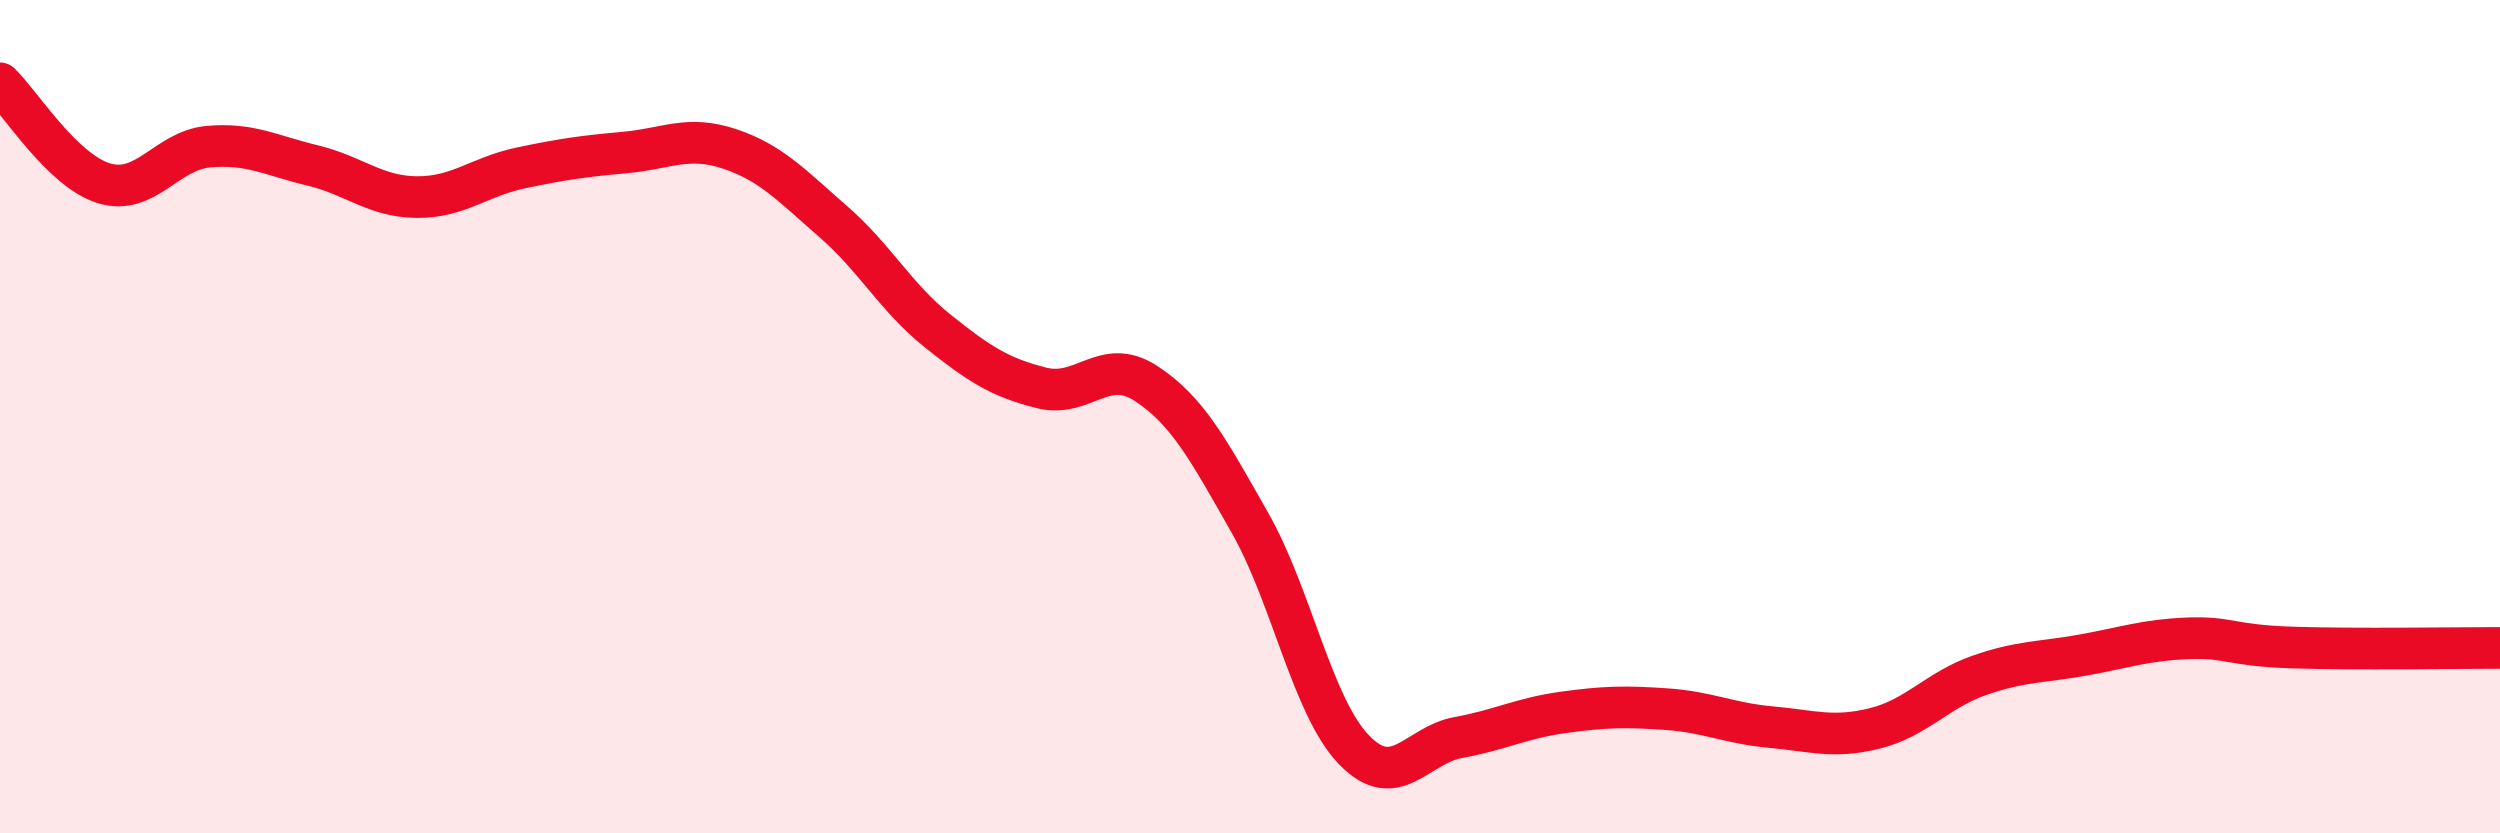
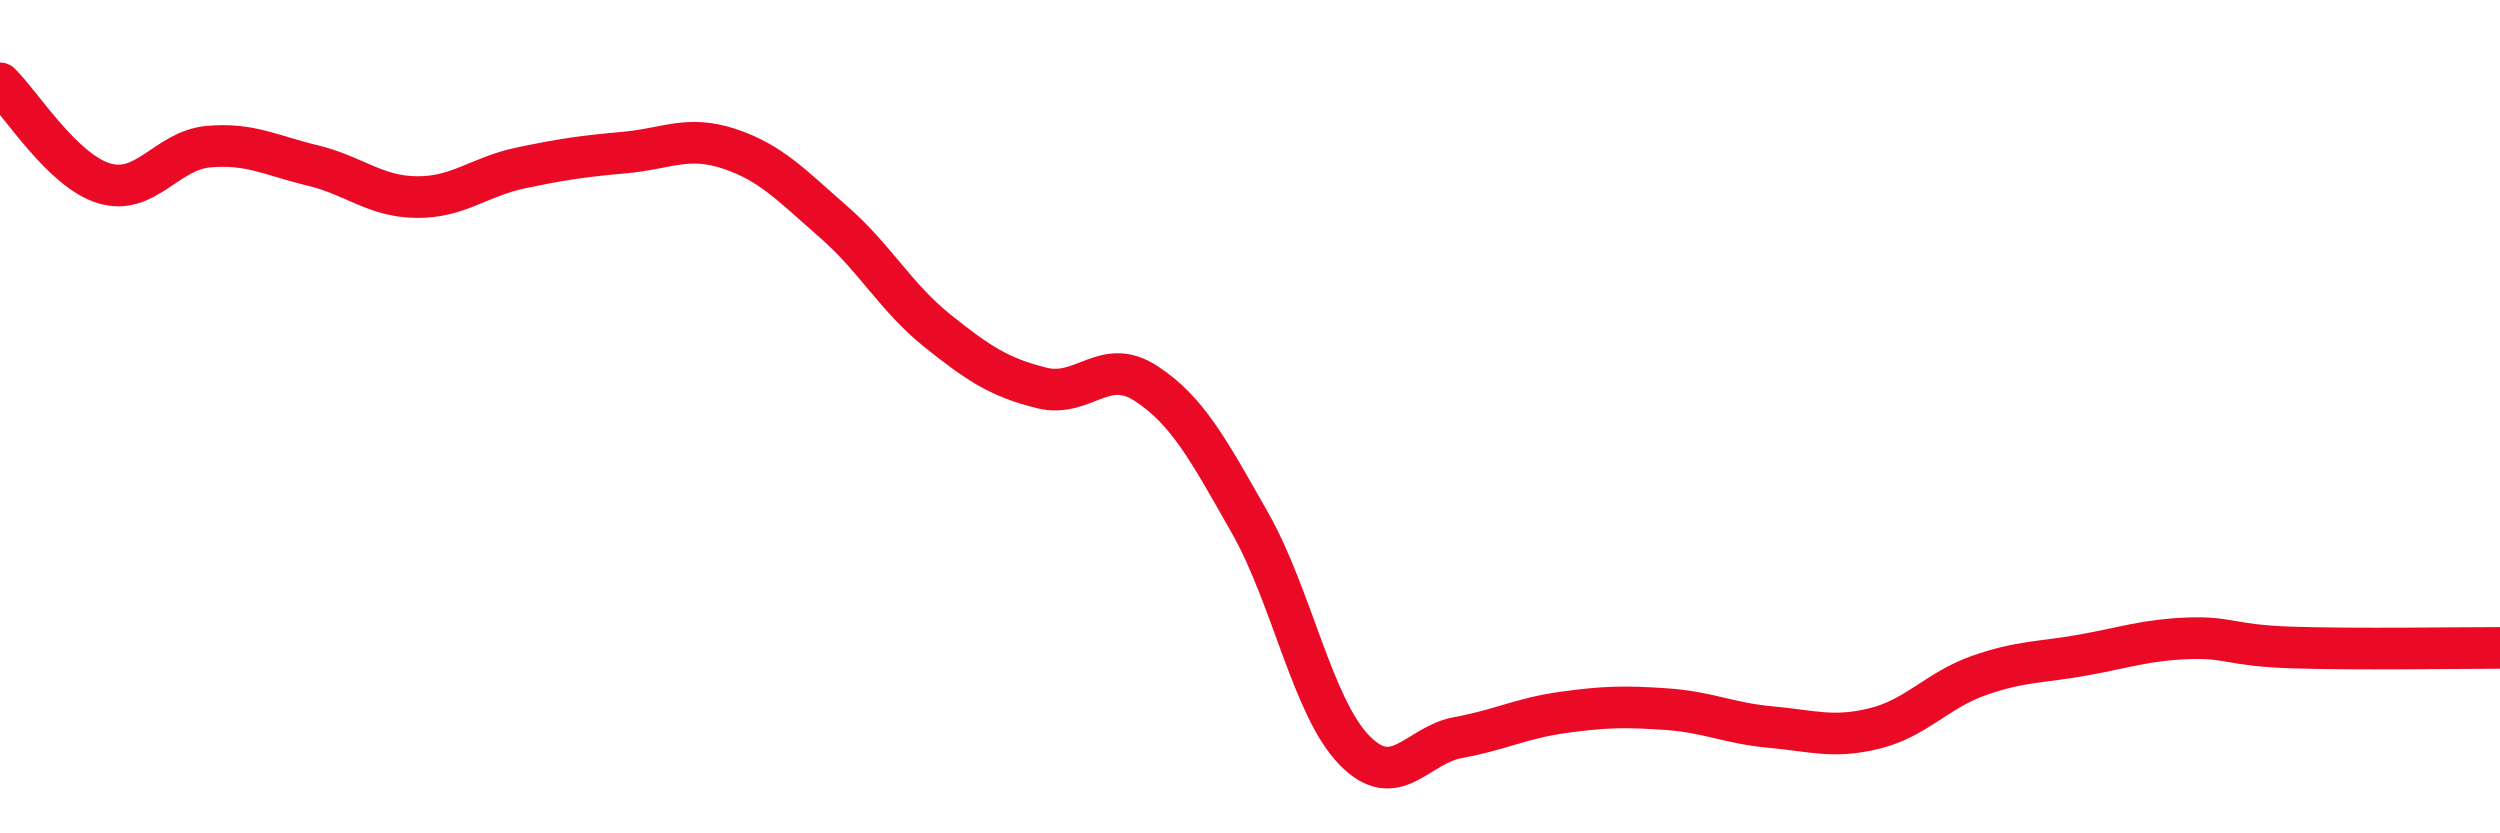
<svg xmlns="http://www.w3.org/2000/svg" width="60" height="20" viewBox="0 0 60 20">
-   <path d="M 0,2 C 0.5,2.48 1.5,4.1 2.5,4.4 C 3.5,4.7 4,3.61 5,3.52 C 6,3.43 6.5,3.73 7.5,3.97 C 8.5,4.21 9,4.72 10,4.73 C 11,4.74 11.5,4.24 12.5,4.03 C 13.5,3.82 14,3.75 15,3.66 C 16,3.57 16.5,3.24 17.5,3.57 C 18.5,3.9 19,4.45 20,5.32 C 21,6.19 21.5,7.14 22.5,7.94 C 23.5,8.74 24,9.06 25,9.31 C 26,9.56 26.5,8.55 27.5,9.2 C 28.5,9.85 29,10.79 30,12.55 C 31,14.31 31.5,16.97 32.5,18 C 33.5,19.03 34,17.88 35,17.7 C 36,17.52 36.5,17.24 37.5,17.1 C 38.5,16.96 39,16.95 40,17.02 C 41,17.09 41.5,17.36 42.5,17.45 C 43.5,17.54 44,17.73 45,17.48 C 46,17.23 46.5,16.56 47.5,16.21 C 48.5,15.86 49,15.9 50,15.72 C 51,15.54 51.5,15.36 52.5,15.32 C 53.5,15.28 53.5,15.49 55,15.54 C 56.5,15.59 59,15.55 60,15.55L60 20L0 20Z" fill="#EB0A25" opacity="0.1" stroke-linecap="round" stroke-linejoin="round" />
  <path d="M 0,2 C 0.5,2.48 1.5,4.1 2.5,4.4 C 3.5,4.7 4,3.61 5,3.52 C 6,3.43 6.5,3.73 7.5,3.97 C 8.5,4.21 9,4.72 10,4.73 C 11,4.74 11.5,4.24 12.5,4.03 C 13.5,3.82 14,3.75 15,3.66 C 16,3.57 16.5,3.24 17.5,3.57 C 18.5,3.9 19,4.45 20,5.32 C 21,6.19 21.5,7.14 22.5,7.94 C 23.5,8.74 24,9.06 25,9.31 C 26,9.56 26.5,8.55 27.5,9.2 C 28.5,9.85 29,10.79 30,12.55 C 31,14.31 31.5,16.97 32.5,18 C 33.5,19.03 34,17.88 35,17.7 C 36,17.52 36.5,17.24 37.5,17.1 C 38.5,16.96 39,16.95 40,17.02 C 41,17.09 41.5,17.36 42.5,17.45 C 43.5,17.54 44,17.73 45,17.48 C 46,17.23 46.5,16.56 47.5,16.21 C 48.5,15.86 49,15.9 50,15.72 C 51,15.54 51.5,15.36 52.5,15.32 C 53.5,15.28 53.5,15.49 55,15.54 C 56.5,15.59 59,15.55 60,15.55" stroke="#EB0A25" stroke-width="1" fill="none" stroke-linecap="round" stroke-linejoin="round" />
</svg>